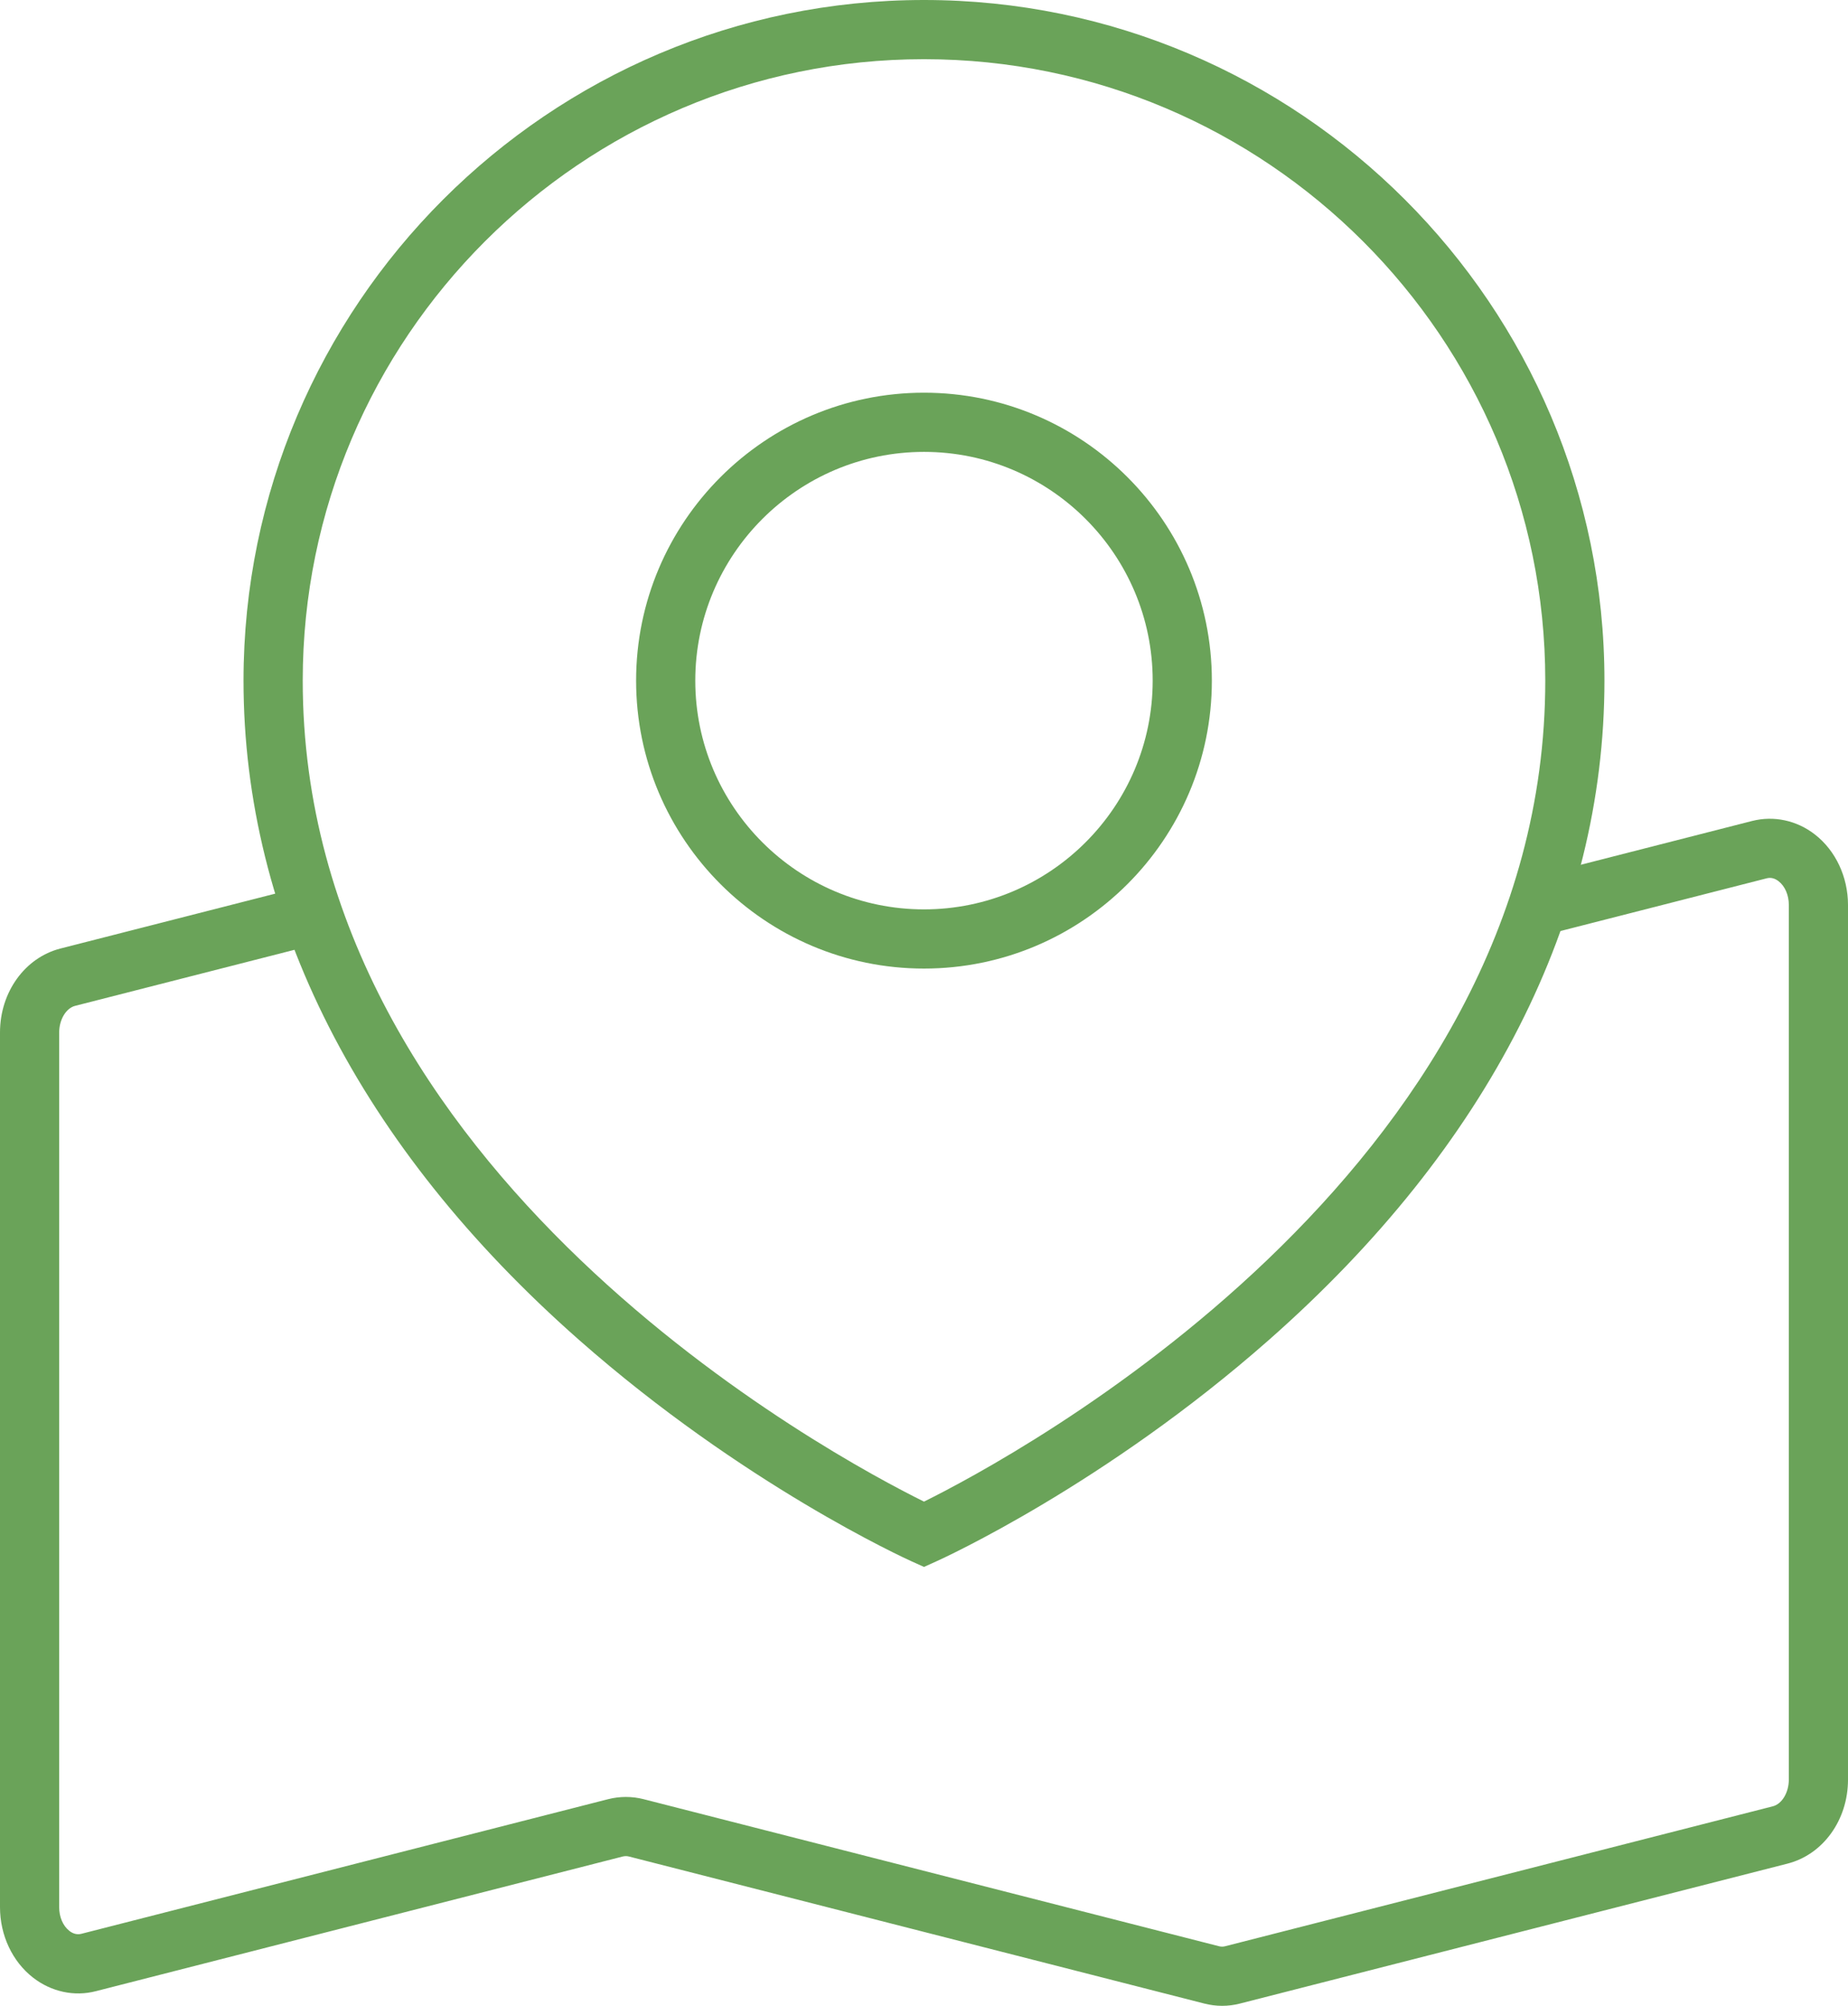
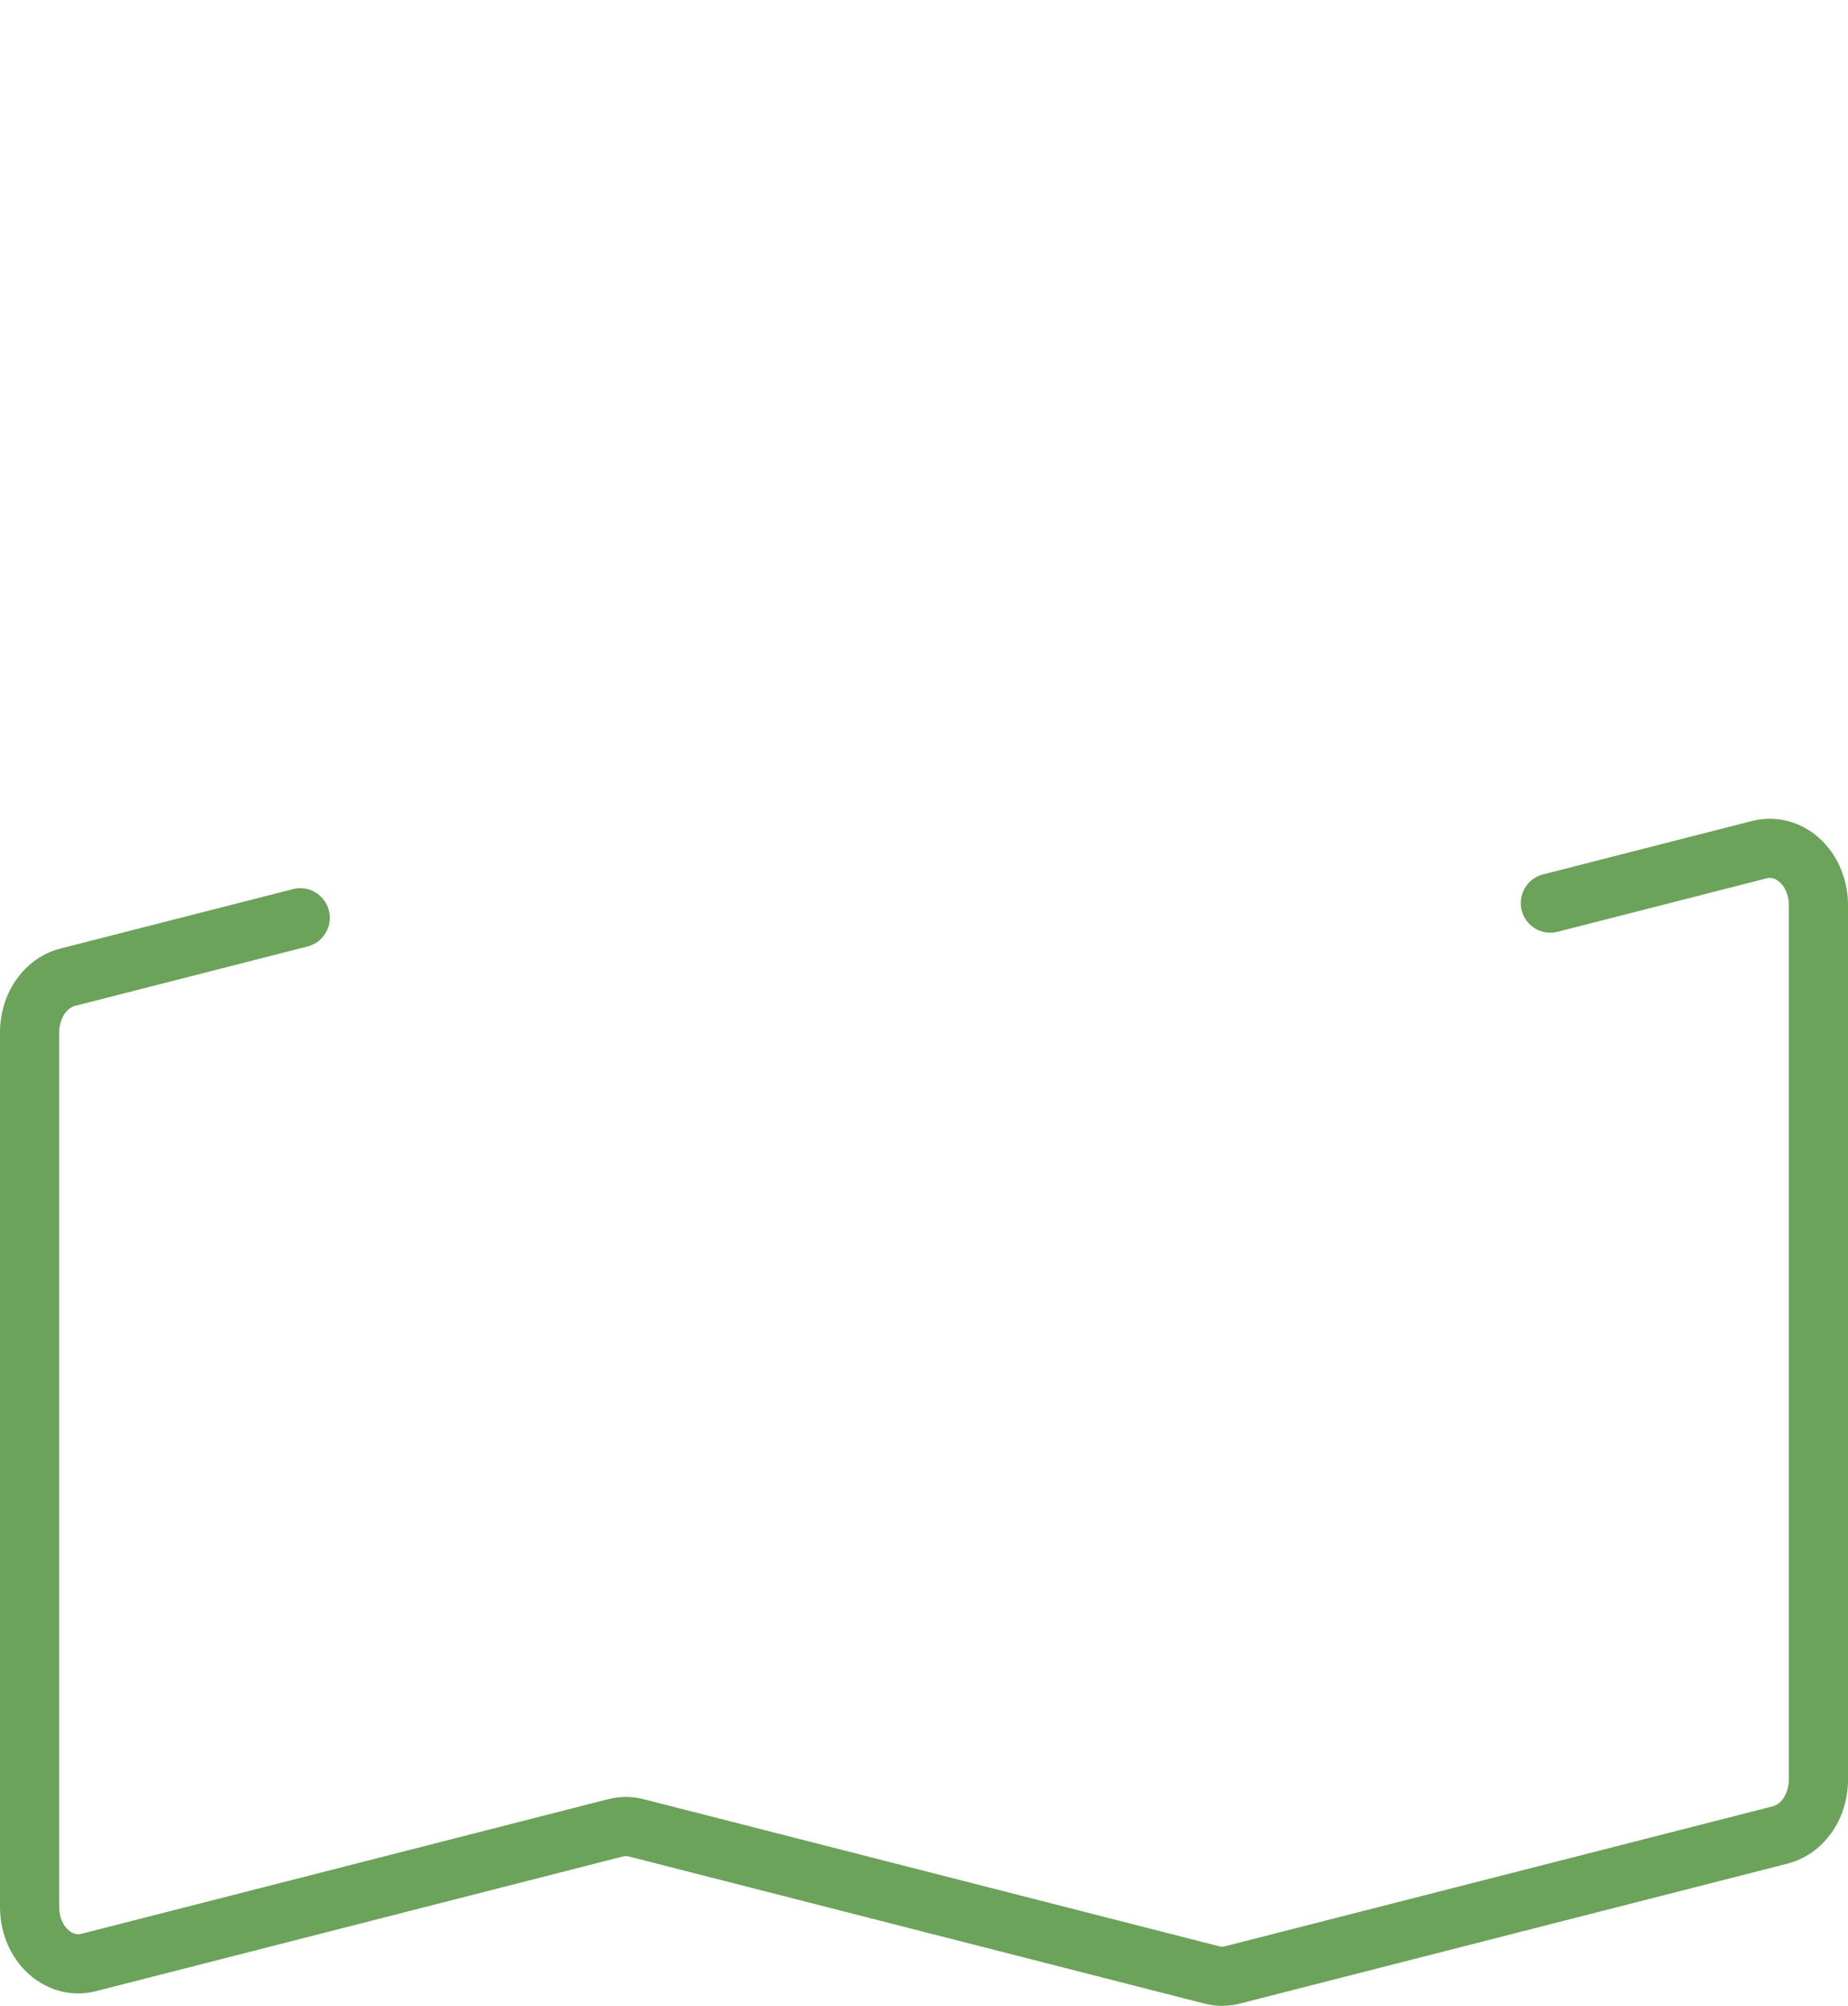
<svg xmlns="http://www.w3.org/2000/svg" width="100%" height="100%" x="0px" y="0px" viewBox="0 0 46.846 50.833" style="vertical-align: middle; max-width: 100%; width: 100%;">
  <g>
    <g>
      <g>
-         <path d="M23.423,39.71l-0.309-0.139c-0.172-0.078-4.275-1.948-8.437-5.615     c-5.563-4.902-8.504-10.679-8.504-16.707C6.174,7.738,13.912,0,23.423,0s17.249,7.738,17.249,17.249     c0,6.027-2.94,11.805-8.504,16.707c-4.161,3.667-8.265,5.538-8.437,5.615L23.423,39.71z M23.423,1.5     c-8.684,0-15.749,7.065-15.749,15.749c0,12.503,13.519,19.705,15.749,20.806c2.229-1.104,15.749-8.318,15.749-20.806     C39.172,8.565,32.106,1.5,23.423,1.5z" fill="rgb(106,163,89)">
-       </path>
-       </g>
+         </g>
      <g>
-         <path d="M23.423,24.546c-4.024,0-7.298-3.273-7.298-7.297s3.273-7.297,7.298-7.297     c4.023,0,7.297,3.273,7.297,7.297S27.446,24.546,23.423,24.546z M23.423,11.452c-3.197,0-5.798,2.601-5.798,5.797     s2.601,5.797,5.798,5.797c3.196,0,5.797-2.601,5.797-5.797S26.619,11.452,23.423,11.452z" fill="rgb(106,163,89)">
-       </path>
-       </g>
+         </g>
    </g>
    <g>
      <path d="M30.98,50.833c-0.152,0-0.305-0.02-0.452-0.058l-14.584-3.726c-0.053-0.014-0.104-0.013-0.159,0    L2.433,50.461c-0.548,0.143-1.132,0.017-1.594-0.342C0.313,49.711,0,49.044,0,48.333V26.166c0-1.022,0.631-1.898,1.533-2.128    l5.892-1.505c0.401-0.105,0.81,0.139,0.912,0.541c0.103,0.401-0.14,0.81-0.541,0.912l-5.892,1.505    C1.674,25.55,1.5,25.84,1.5,26.166v22.167c0,0.25,0.097,0.476,0.26,0.602c0.097,0.076,0.2,0.098,0.302,0.073l13.354-3.412    c0.295-0.075,0.606-0.075,0.899,0l14.587,3.727c0.052,0.014,0.104,0.013,0.155,0l13.885-3.547c0.23-0.059,0.404-0.349,0.404-0.675    V22.934c0-0.25-0.097-0.476-0.26-0.602c-0.097-0.075-0.198-0.1-0.302-0.073l-5.298,1.354c-0.403,0.104-0.81-0.14-0.912-0.541    s0.14-0.81,0.541-0.912l5.298-1.354c0.55-0.14,1.132-0.017,1.593,0.341c0.526,0.408,0.84,1.076,0.84,1.787v22.167    c0,1.022-0.631,1.897-1.533,2.128L31.43,50.776C31.283,50.814,31.132,50.833,30.98,50.833z" fill="rgb(106,163,89)">
     </path>
    </g>
  </g>
</svg>